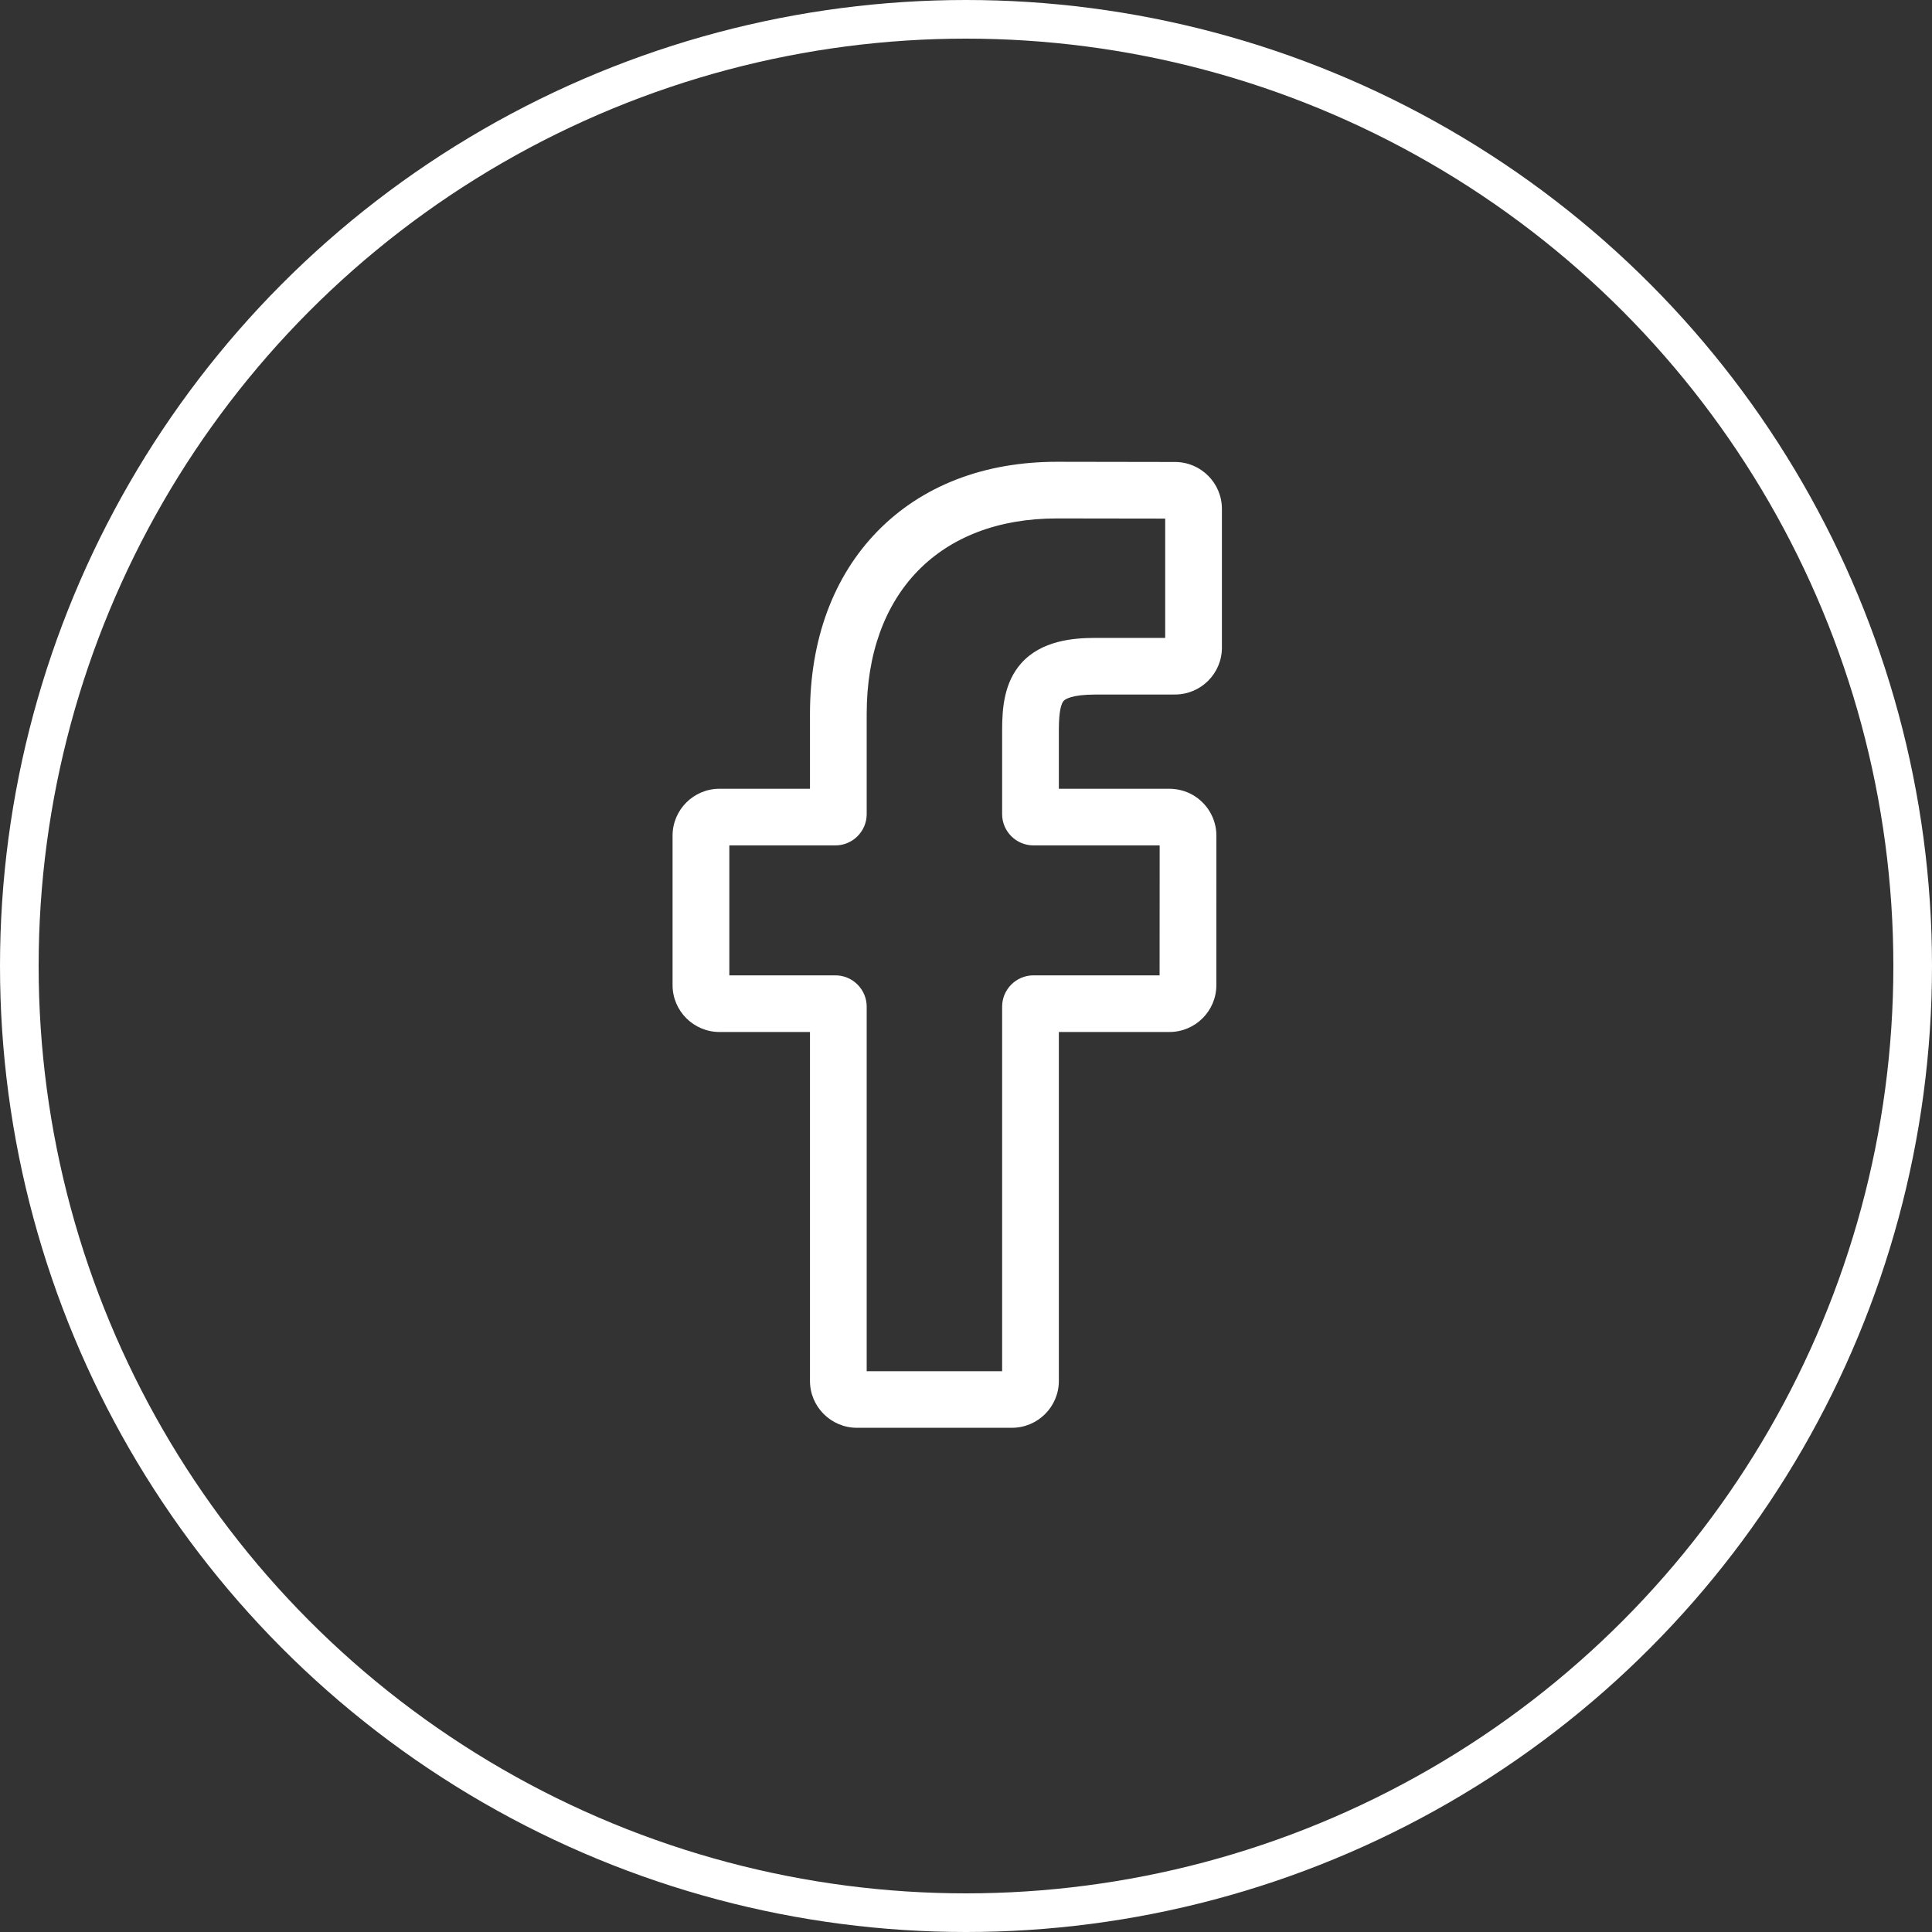
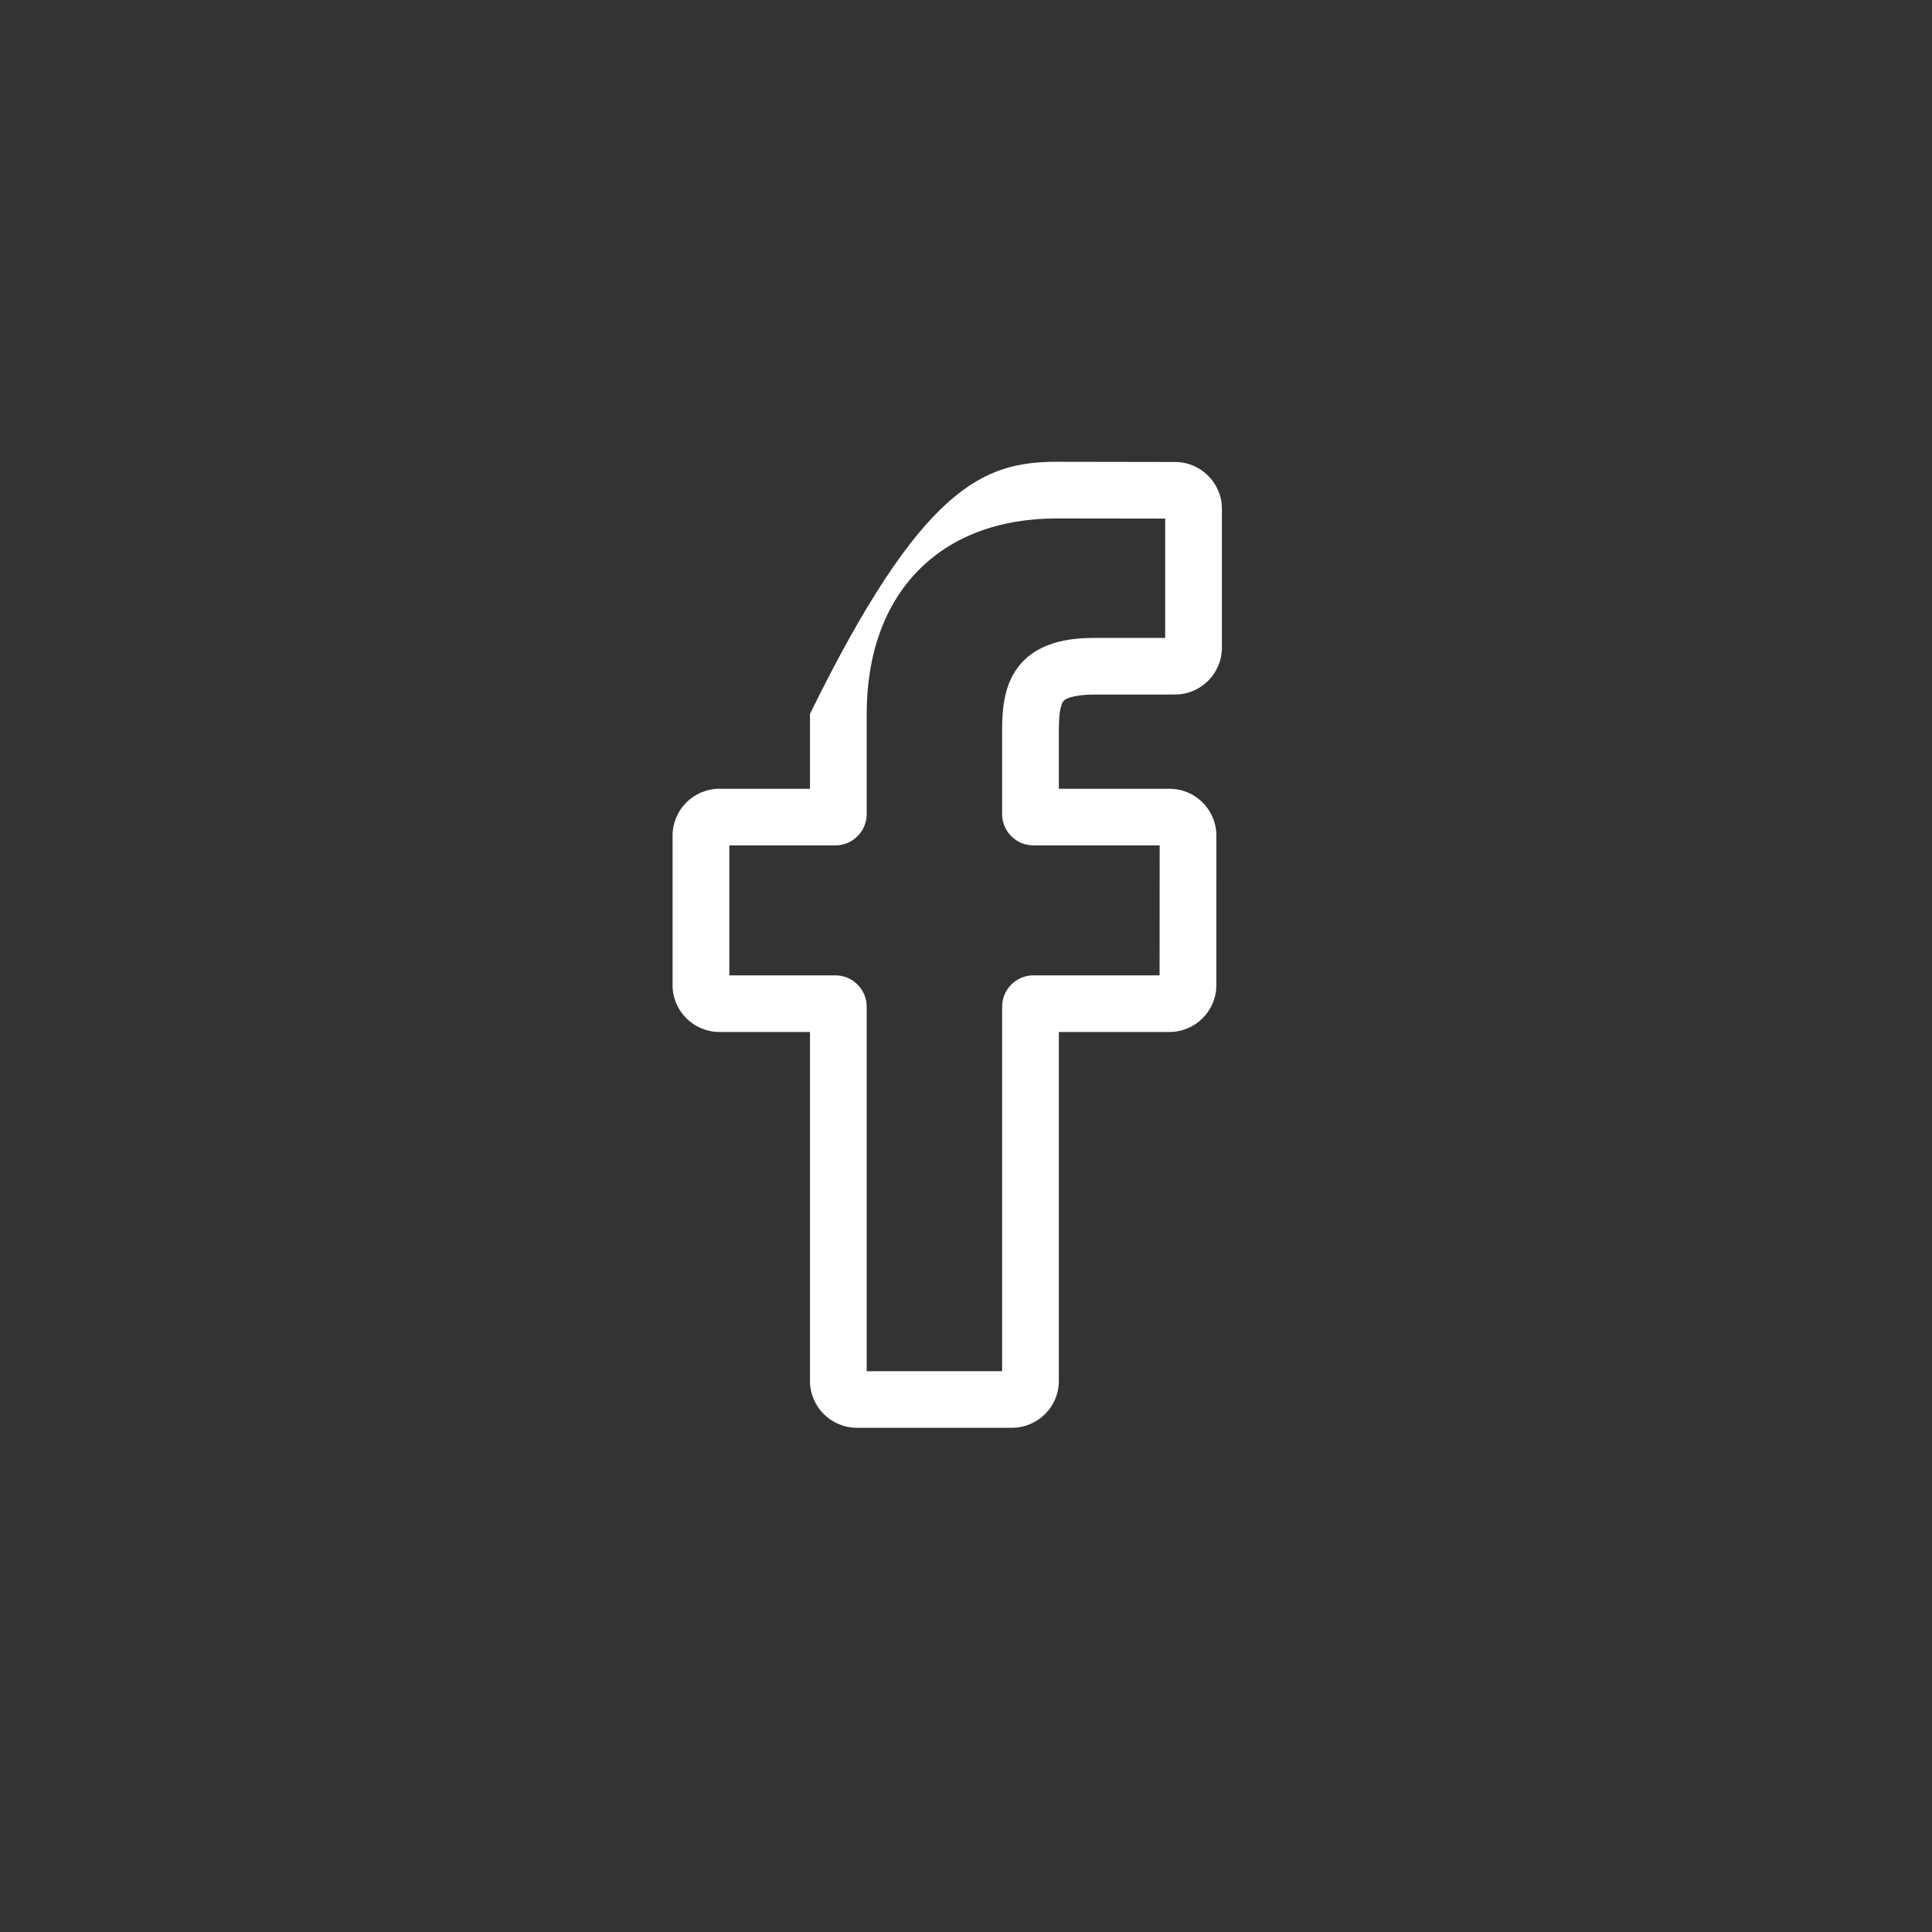
<svg xmlns="http://www.w3.org/2000/svg" width="50" height="50" viewBox="0 0 50 50" fill="none">
  <rect x="0" y="0" width="50" height="50" fill="#333333" stroke="none" />
-   <path d="M26.188 36.951H22.177C21.507 36.951 20.962 36.407 20.962 35.739V26.708H18.621C17.951 26.708 17.406 26.164 17.406 25.496V21.626C17.406 20.957 17.951 20.413 18.621 20.413H20.962V18.476C20.962 16.555 21.566 14.92 22.709 13.749C23.858 12.573 25.463 11.951 27.351 11.951L30.411 11.956C31.079 11.957 31.623 12.501 31.623 13.169V16.762C31.623 17.43 31.079 17.974 30.409 17.974L28.349 17.975C27.721 17.975 27.561 18.101 27.527 18.139C27.47 18.203 27.403 18.384 27.403 18.883V20.413H30.254C30.469 20.413 30.677 20.466 30.855 20.566C31.241 20.781 31.48 21.187 31.48 21.626L31.479 25.496C31.479 26.164 30.934 26.708 30.264 26.708H27.403V35.739C27.403 36.407 26.858 36.951 26.188 36.951ZM22.43 35.486H25.935V26.052C25.935 25.606 26.299 25.242 26.746 25.242H30.01L30.012 21.879H26.746C26.299 21.879 25.935 21.516 25.935 21.069V18.883C25.935 18.31 25.993 17.659 26.426 17.169C26.949 16.578 27.774 16.509 28.349 16.509L30.155 16.509V13.421L27.35 13.417C24.316 13.417 22.43 15.355 22.43 18.476V21.069C22.43 21.516 22.066 21.879 21.619 21.879H18.875V25.242H21.619C22.066 25.242 22.43 25.606 22.43 26.052V35.486Z" fill="white" />
-   <circle cx="25" cy="25" r="24.5" stroke="white" />
+   <path d="M26.188 36.951H22.177C21.507 36.951 20.962 36.407 20.962 35.739V26.708H18.621C17.951 26.708 17.406 26.164 17.406 25.496V21.626C17.406 20.957 17.951 20.413 18.621 20.413H20.962V18.476C23.858 12.573 25.463 11.951 27.351 11.951L30.411 11.956C31.079 11.957 31.623 12.501 31.623 13.169V16.762C31.623 17.43 31.079 17.974 30.409 17.974L28.349 17.975C27.721 17.975 27.561 18.101 27.527 18.139C27.47 18.203 27.403 18.384 27.403 18.883V20.413H30.254C30.469 20.413 30.677 20.466 30.855 20.566C31.241 20.781 31.48 21.187 31.48 21.626L31.479 25.496C31.479 26.164 30.934 26.708 30.264 26.708H27.403V35.739C27.403 36.407 26.858 36.951 26.188 36.951ZM22.43 35.486H25.935V26.052C25.935 25.606 26.299 25.242 26.746 25.242H30.01L30.012 21.879H26.746C26.299 21.879 25.935 21.516 25.935 21.069V18.883C25.935 18.31 25.993 17.659 26.426 17.169C26.949 16.578 27.774 16.509 28.349 16.509L30.155 16.509V13.421L27.35 13.417C24.316 13.417 22.43 15.355 22.43 18.476V21.069C22.43 21.516 22.066 21.879 21.619 21.879H18.875V25.242H21.619C22.066 25.242 22.43 25.606 22.43 26.052V35.486Z" fill="white" />
</svg>